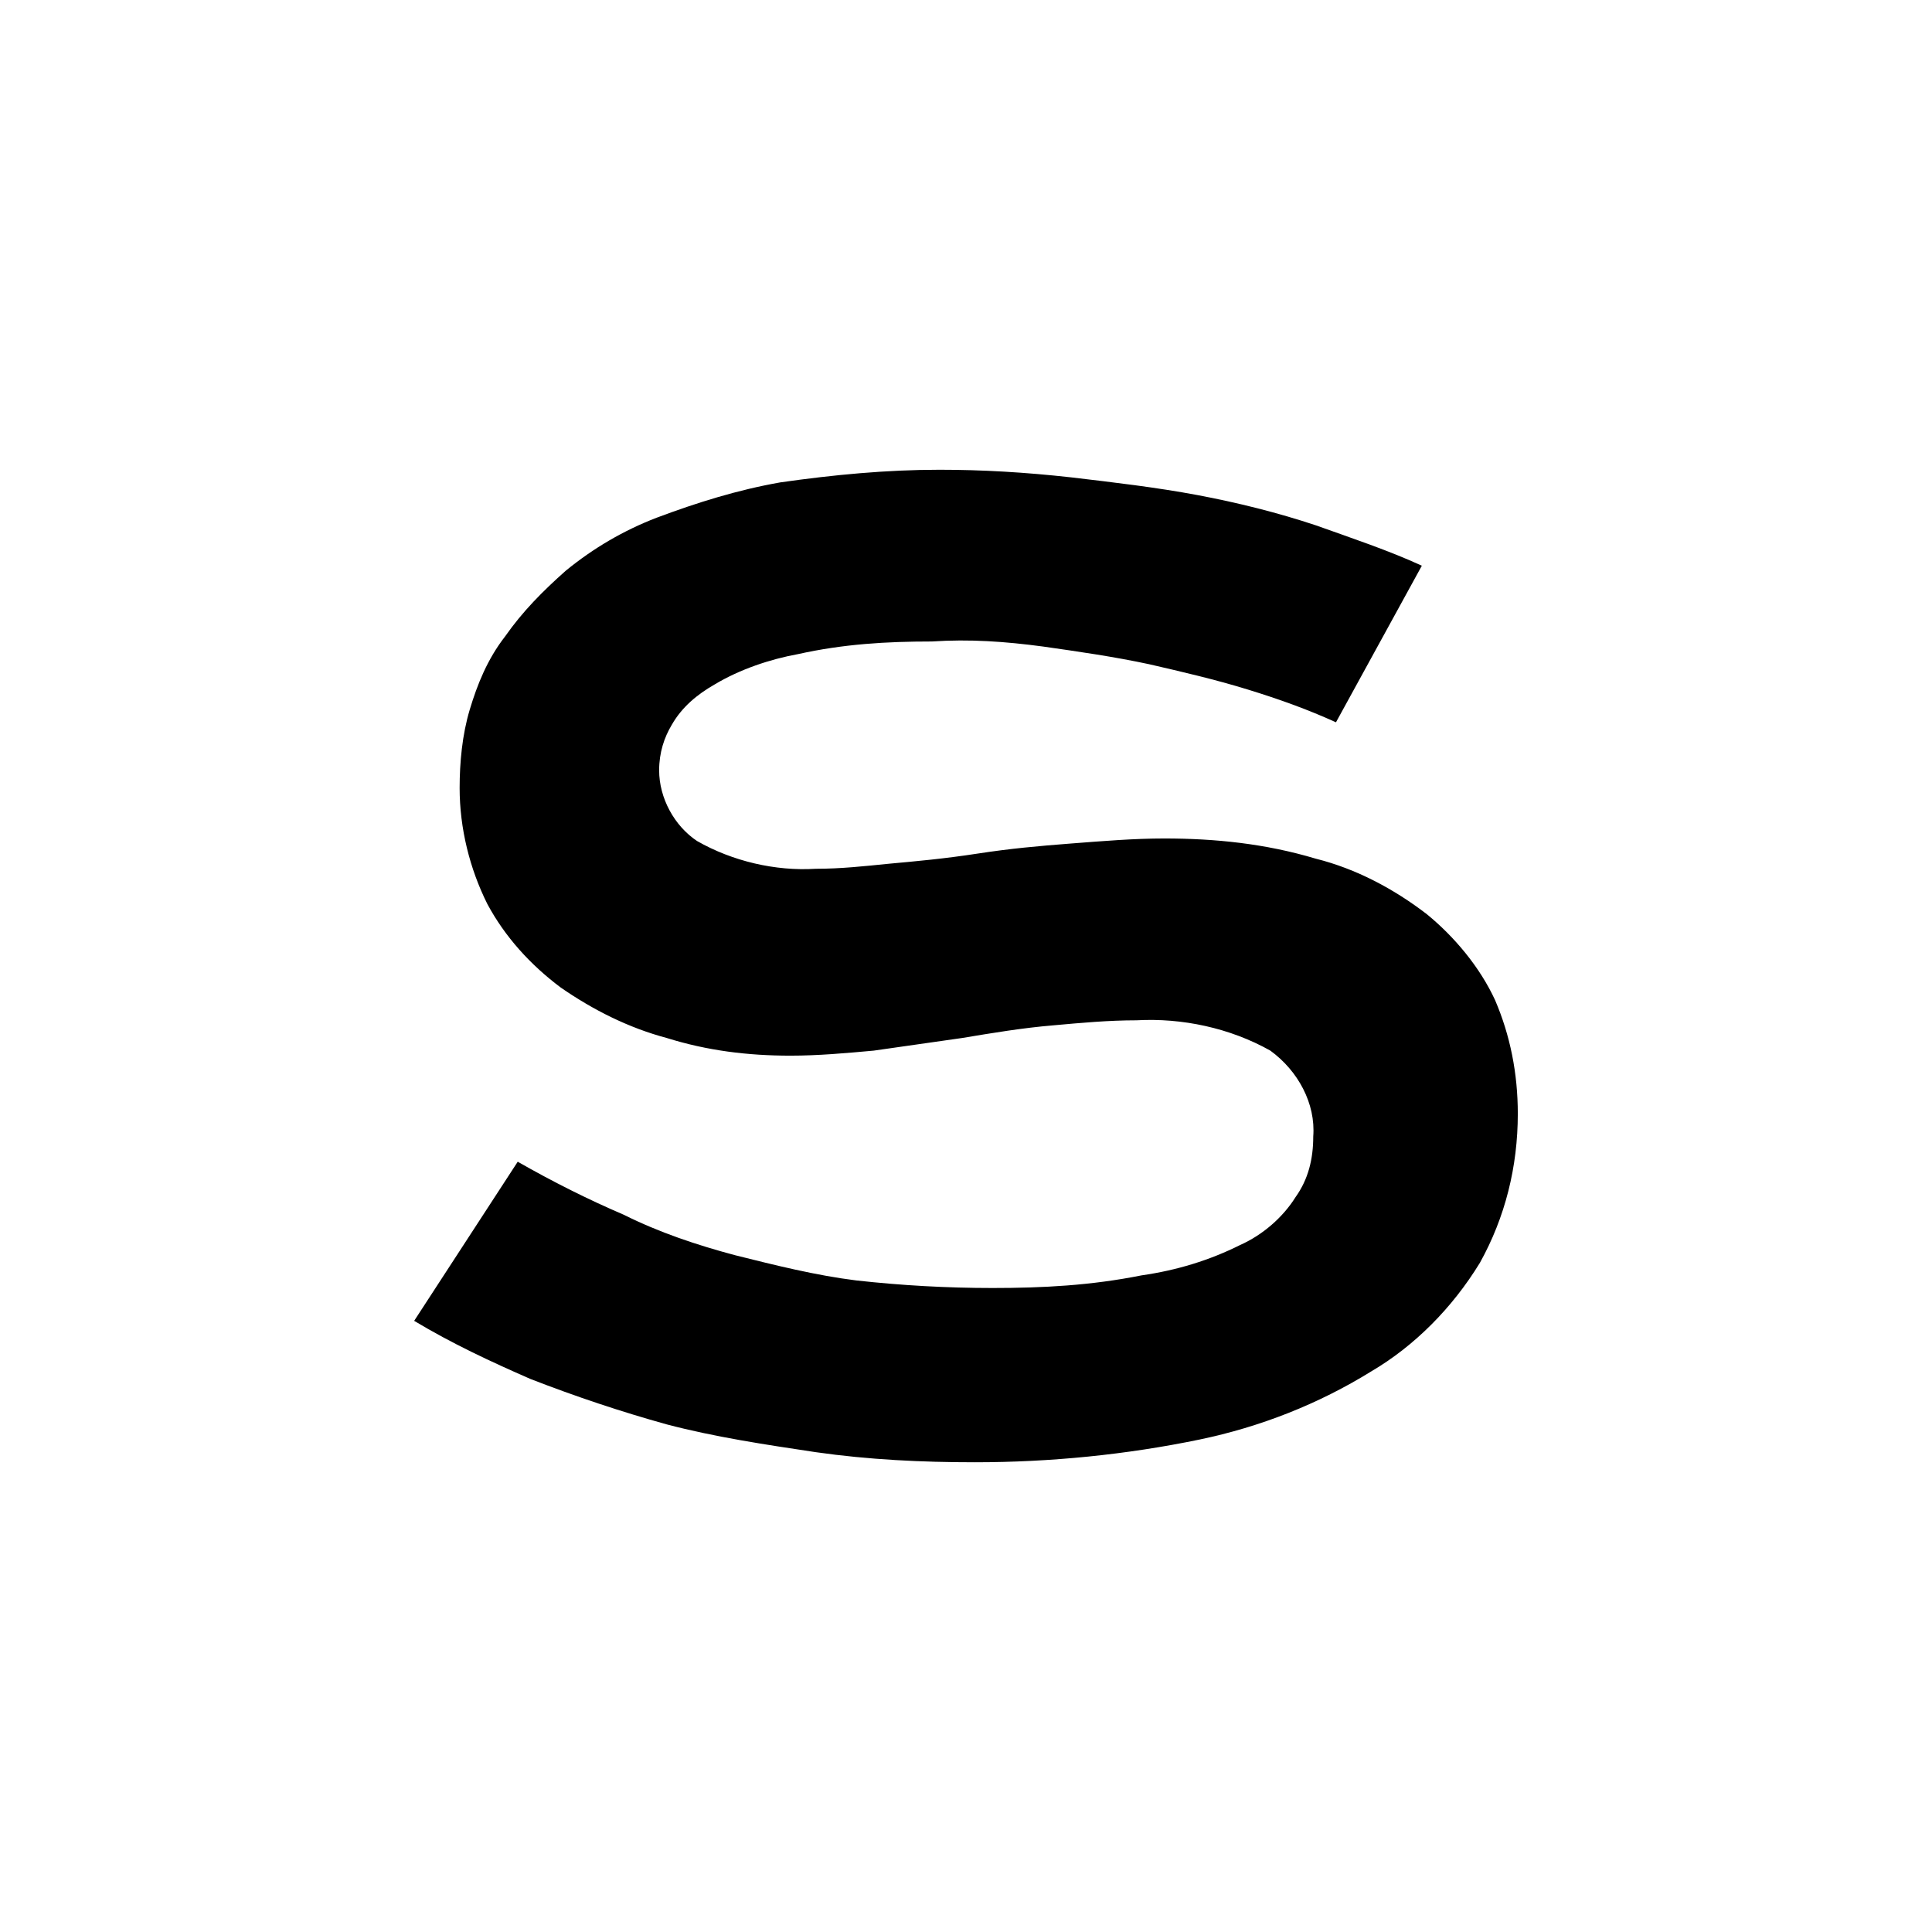
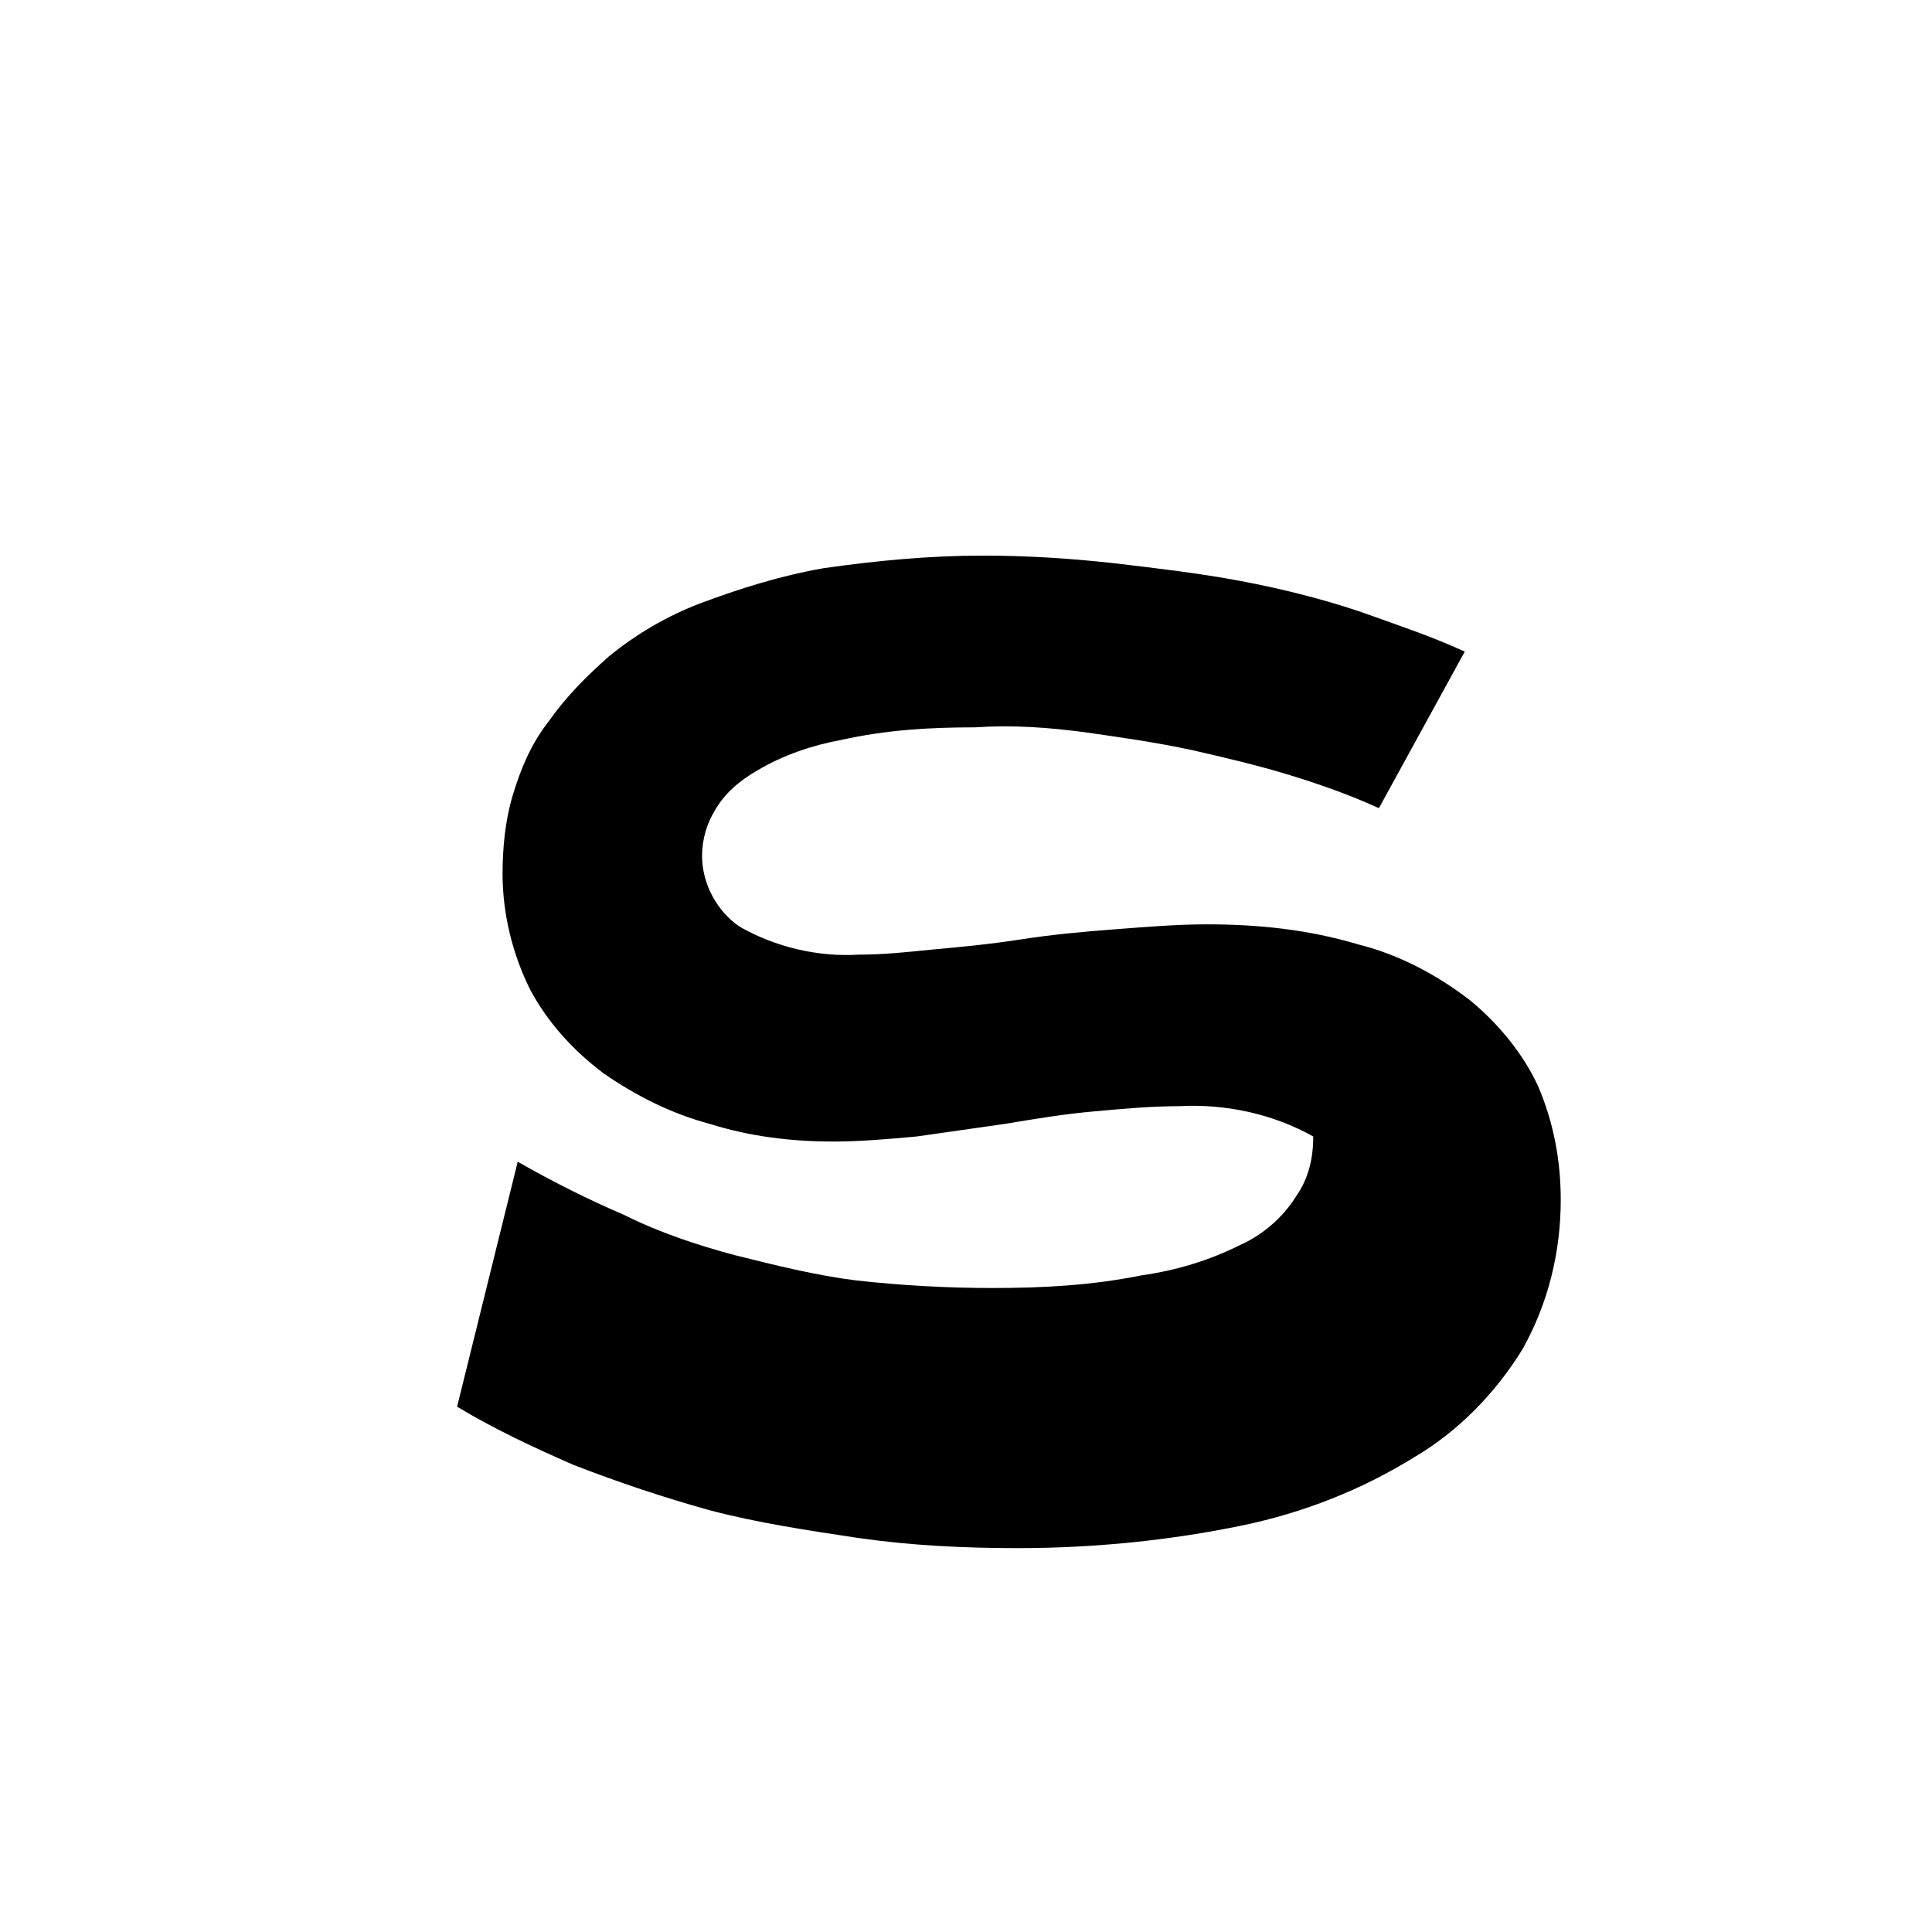
<svg xmlns="http://www.w3.org/2000/svg" version="1.1" id="Calque_1" x="0px" y="0px" viewBox="0 0 76.5 76.5" style="enable-background:new 0 0 76.5 76.5;" xml:space="preserve">
-   <path d="M20.5,46c1.4,0.8,2.8,1.5,4.2,2.1c1.4,0.7,2.9,1.2,4.4,1.6c1.6,0.4,3.2,0.8,4.8,1c1.8,0.2,3.6,0.3,5.4,0.3  c2,0,3.9-0.1,5.9-0.5c1.4-0.2,2.7-0.6,3.9-1.2c0.9-0.4,1.7-1.1,2.2-1.9c0.5-0.7,0.7-1.5,0.7-2.4c0.1-1.3-0.6-2.6-1.7-3.4  c-1.6-0.9-3.5-1.3-5.3-1.2c-1.1,0-2.2,0.1-3.3,0.2c-1.2,0.1-2.4,0.3-3.6,0.5l-3.5,0.5c-1.1,0.1-2.2,0.2-3.3,0.2  c-1.7,0-3.3-0.2-4.9-0.7c-1.5-0.4-2.9-1.1-4.2-2c-1.2-0.9-2.2-2-2.9-3.3c-0.7-1.4-1.1-3-1.1-4.6c0-1,0.1-2.1,0.4-3.1  c0.3-1,0.7-2,1.4-2.9c0.7-1,1.5-1.8,2.4-2.6c1.1-0.9,2.3-1.6,3.6-2.1c1.6-0.6,3.2-1.1,4.9-1.4c2.1-0.3,4.2-0.5,6.3-0.5  c1.7,0,3.4,0.1,5.2,0.3c1.7,0.2,3.4,0.4,5,0.7c1.6,0.3,3.2,0.7,4.7,1.2c1.4,0.5,2.9,1,4.2,1.6l-3.4,6.2c-1.1-0.5-2.2-0.9-3.5-1.3  s-2.6-0.7-3.9-1c-1.4-0.3-2.8-0.5-4.2-0.7c-1.5-0.2-2.9-0.3-4.4-0.2c-1.8,0-3.5,0.1-5.3,0.5c-1.1,0.2-2.3,0.6-3.3,1.2  c-0.7,0.4-1.3,0.9-1.7,1.6c-0.3,0.5-0.5,1.1-0.5,1.8c0,1.1,0.6,2.2,1.5,2.8c1.4,0.8,3.1,1.2,4.7,1.1c1,0,1.9-0.1,2.9-0.2  c1.1-0.1,2.2-0.2,3.5-0.4s2.4-0.3,3.7-0.4s2.5-0.2,3.7-0.2c2,0,4,0.2,6,0.8c1.6,0.4,3.1,1.2,4.4,2.2c1.1,0.9,2.1,2.1,2.7,3.4  c0.6,1.4,0.9,2.9,0.9,4.5c0,2.1-0.5,4.1-1.5,5.9c-1.1,1.8-2.6,3.3-4.3,4.3c-2.1,1.3-4.4,2.2-6.8,2.7c-2.9,0.6-5.9,0.9-8.9,0.9  c-2.1,0-4.2-0.1-6.3-0.4c-2-0.3-4-0.6-5.9-1.1c-1.8-0.5-3.6-1.1-5.4-1.8c-1.6-0.7-3.1-1.4-4.6-2.3L20.5,46z" />
+   <path d="M20.5,46c1.4,0.8,2.8,1.5,4.2,2.1c1.4,0.7,2.9,1.2,4.4,1.6c1.6,0.4,3.2,0.8,4.8,1c1.8,0.2,3.6,0.3,5.4,0.3  c2,0,3.9-0.1,5.9-0.5c1.4-0.2,2.7-0.6,3.9-1.2c0.9-0.4,1.7-1.1,2.2-1.9c0.5-0.7,0.7-1.5,0.7-2.4c-1.6-0.9-3.5-1.3-5.3-1.2c-1.1,0-2.2,0.1-3.3,0.2c-1.2,0.1-2.4,0.3-3.6,0.5l-3.5,0.5c-1.1,0.1-2.2,0.2-3.3,0.2  c-1.7,0-3.3-0.2-4.9-0.7c-1.5-0.4-2.9-1.1-4.2-2c-1.2-0.9-2.2-2-2.9-3.3c-0.7-1.4-1.1-3-1.1-4.6c0-1,0.1-2.1,0.4-3.1  c0.3-1,0.7-2,1.4-2.9c0.7-1,1.5-1.8,2.4-2.6c1.1-0.9,2.3-1.6,3.6-2.1c1.6-0.6,3.2-1.1,4.9-1.4c2.1-0.3,4.2-0.5,6.3-0.5  c1.7,0,3.4,0.1,5.2,0.3c1.7,0.2,3.4,0.4,5,0.7c1.6,0.3,3.2,0.7,4.7,1.2c1.4,0.5,2.9,1,4.2,1.6l-3.4,6.2c-1.1-0.5-2.2-0.9-3.5-1.3  s-2.6-0.7-3.9-1c-1.4-0.3-2.8-0.5-4.2-0.7c-1.5-0.2-2.9-0.3-4.4-0.2c-1.8,0-3.5,0.1-5.3,0.5c-1.1,0.2-2.3,0.6-3.3,1.2  c-0.7,0.4-1.3,0.9-1.7,1.6c-0.3,0.5-0.5,1.1-0.5,1.8c0,1.1,0.6,2.2,1.5,2.8c1.4,0.8,3.1,1.2,4.7,1.1c1,0,1.9-0.1,2.9-0.2  c1.1-0.1,2.2-0.2,3.5-0.4s2.4-0.3,3.7-0.4s2.5-0.2,3.7-0.2c2,0,4,0.2,6,0.8c1.6,0.4,3.1,1.2,4.4,2.2c1.1,0.9,2.1,2.1,2.7,3.4  c0.6,1.4,0.9,2.9,0.9,4.5c0,2.1-0.5,4.1-1.5,5.9c-1.1,1.8-2.6,3.3-4.3,4.3c-2.1,1.3-4.4,2.2-6.8,2.7c-2.9,0.6-5.9,0.9-8.9,0.9  c-2.1,0-4.2-0.1-6.3-0.4c-2-0.3-4-0.6-5.9-1.1c-1.8-0.5-3.6-1.1-5.4-1.8c-1.6-0.7-3.1-1.4-4.6-2.3L20.5,46z" />
</svg>